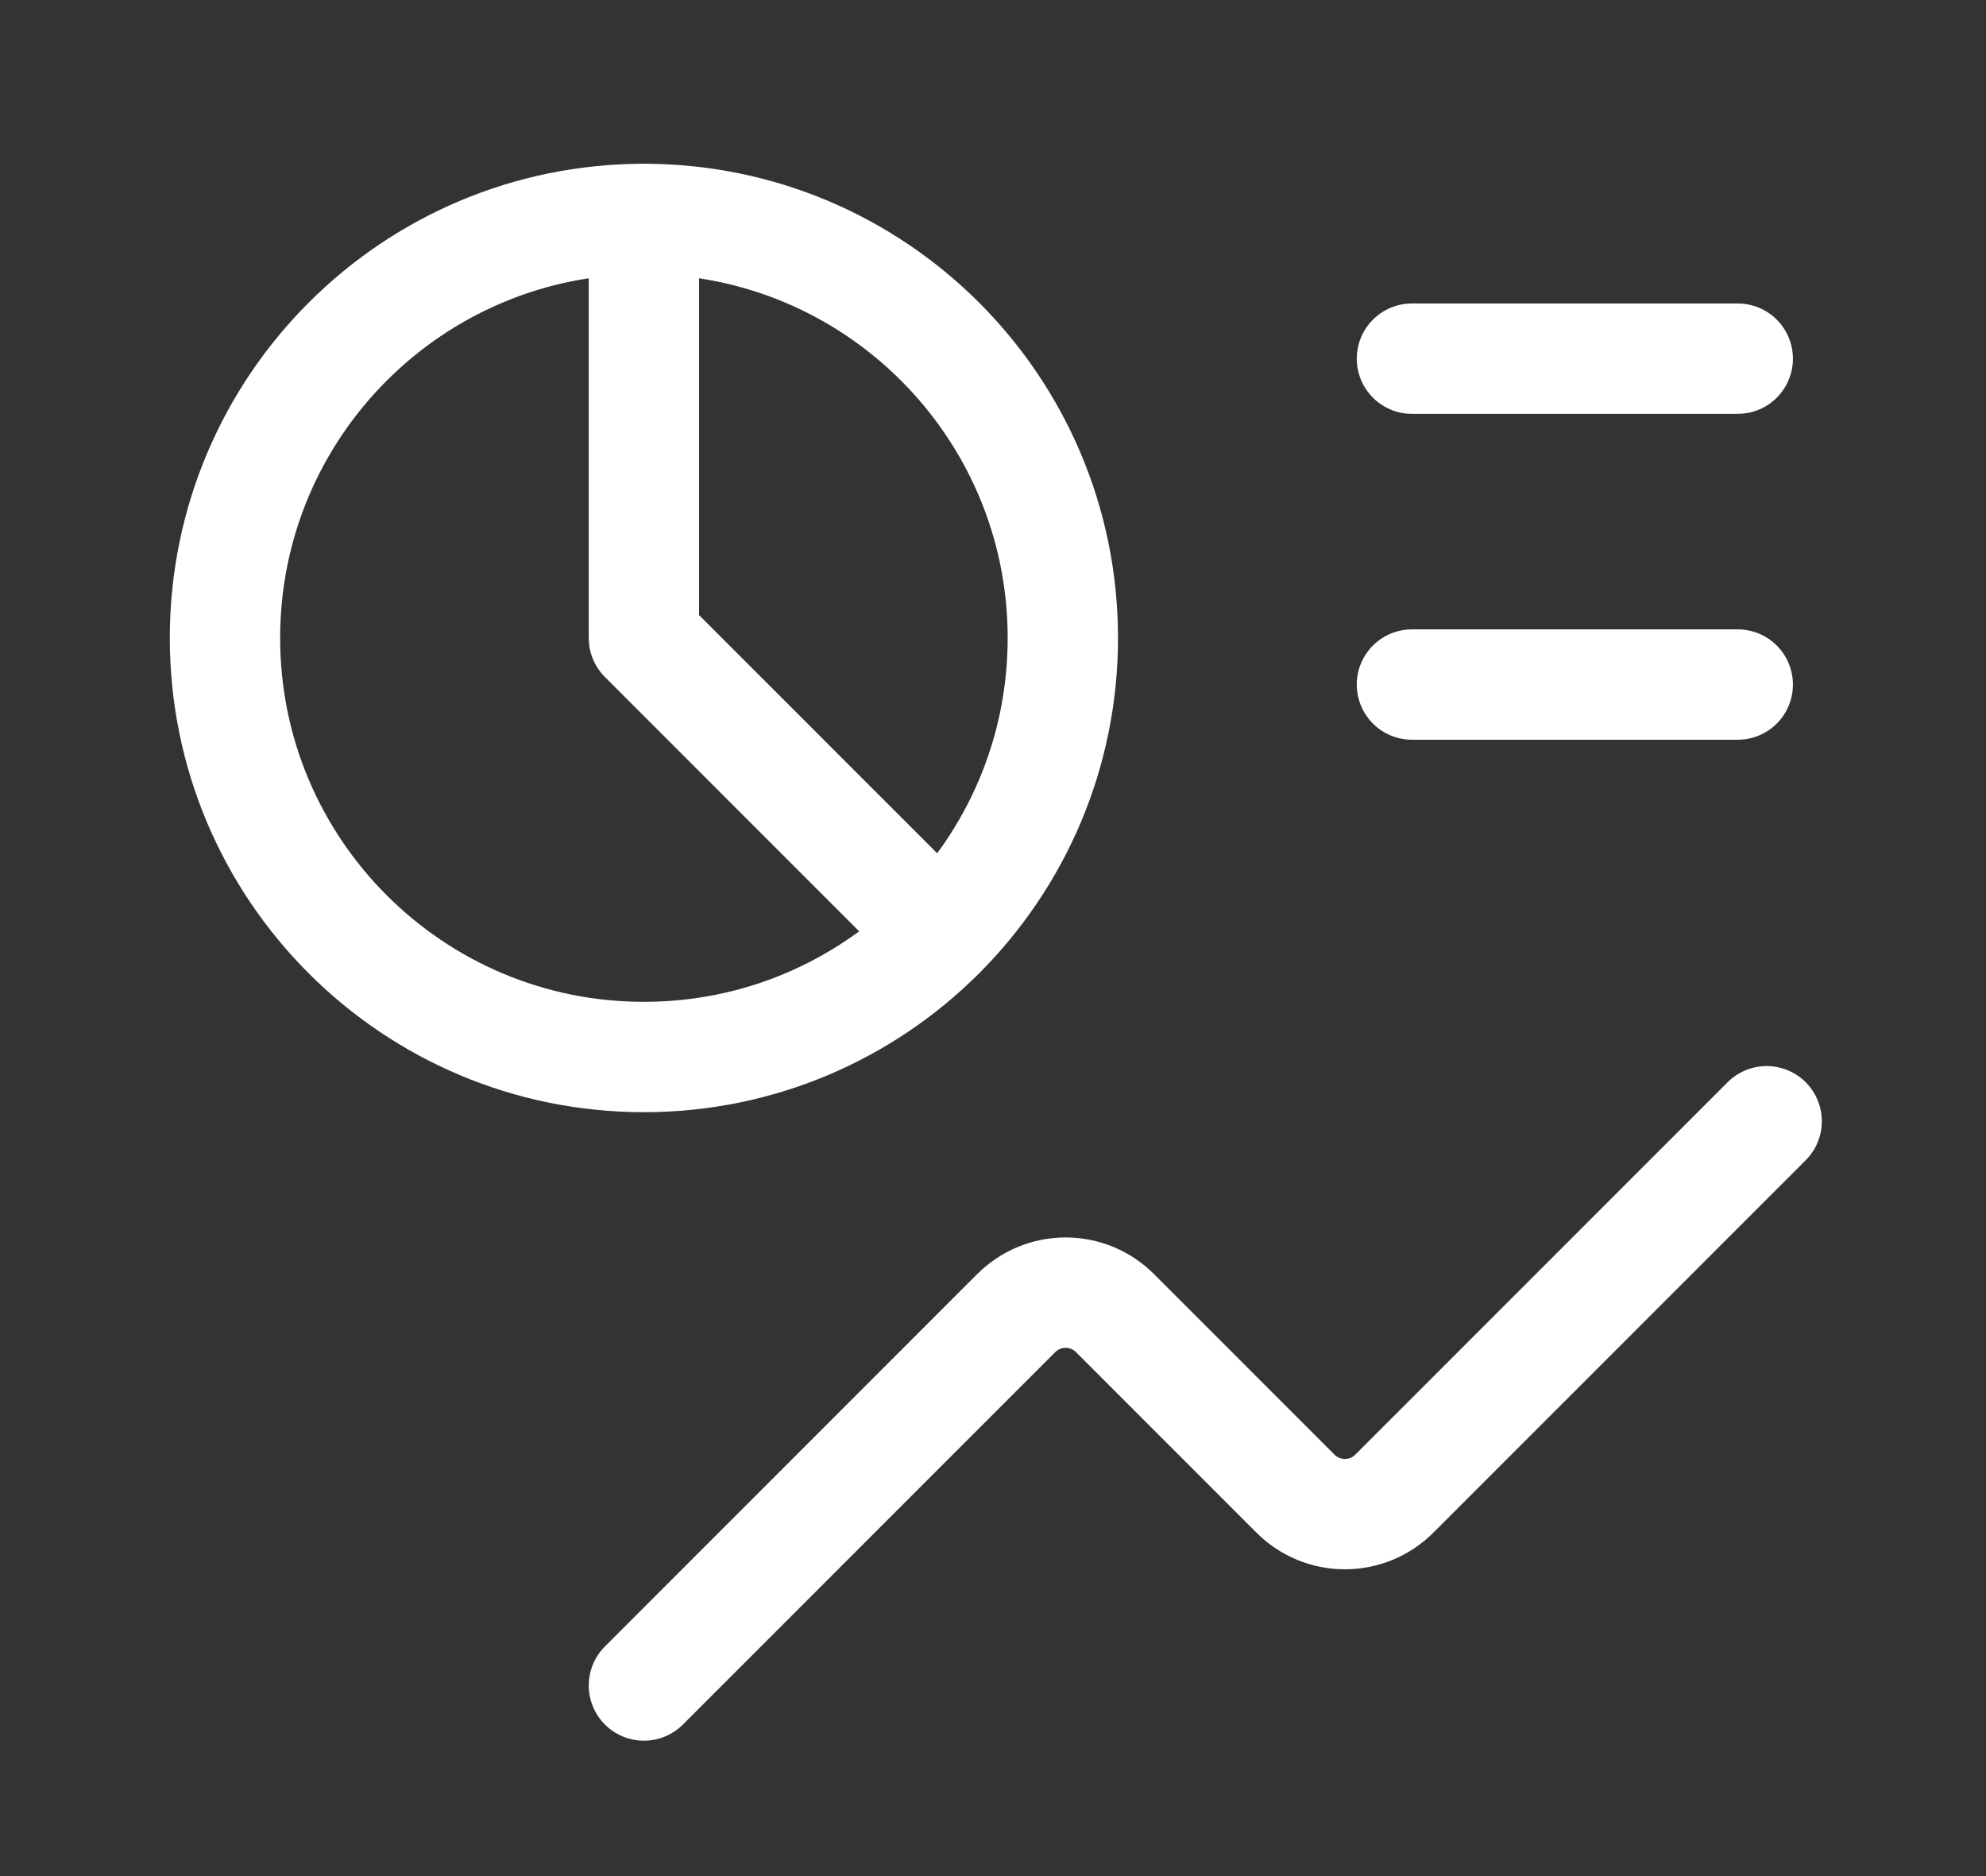
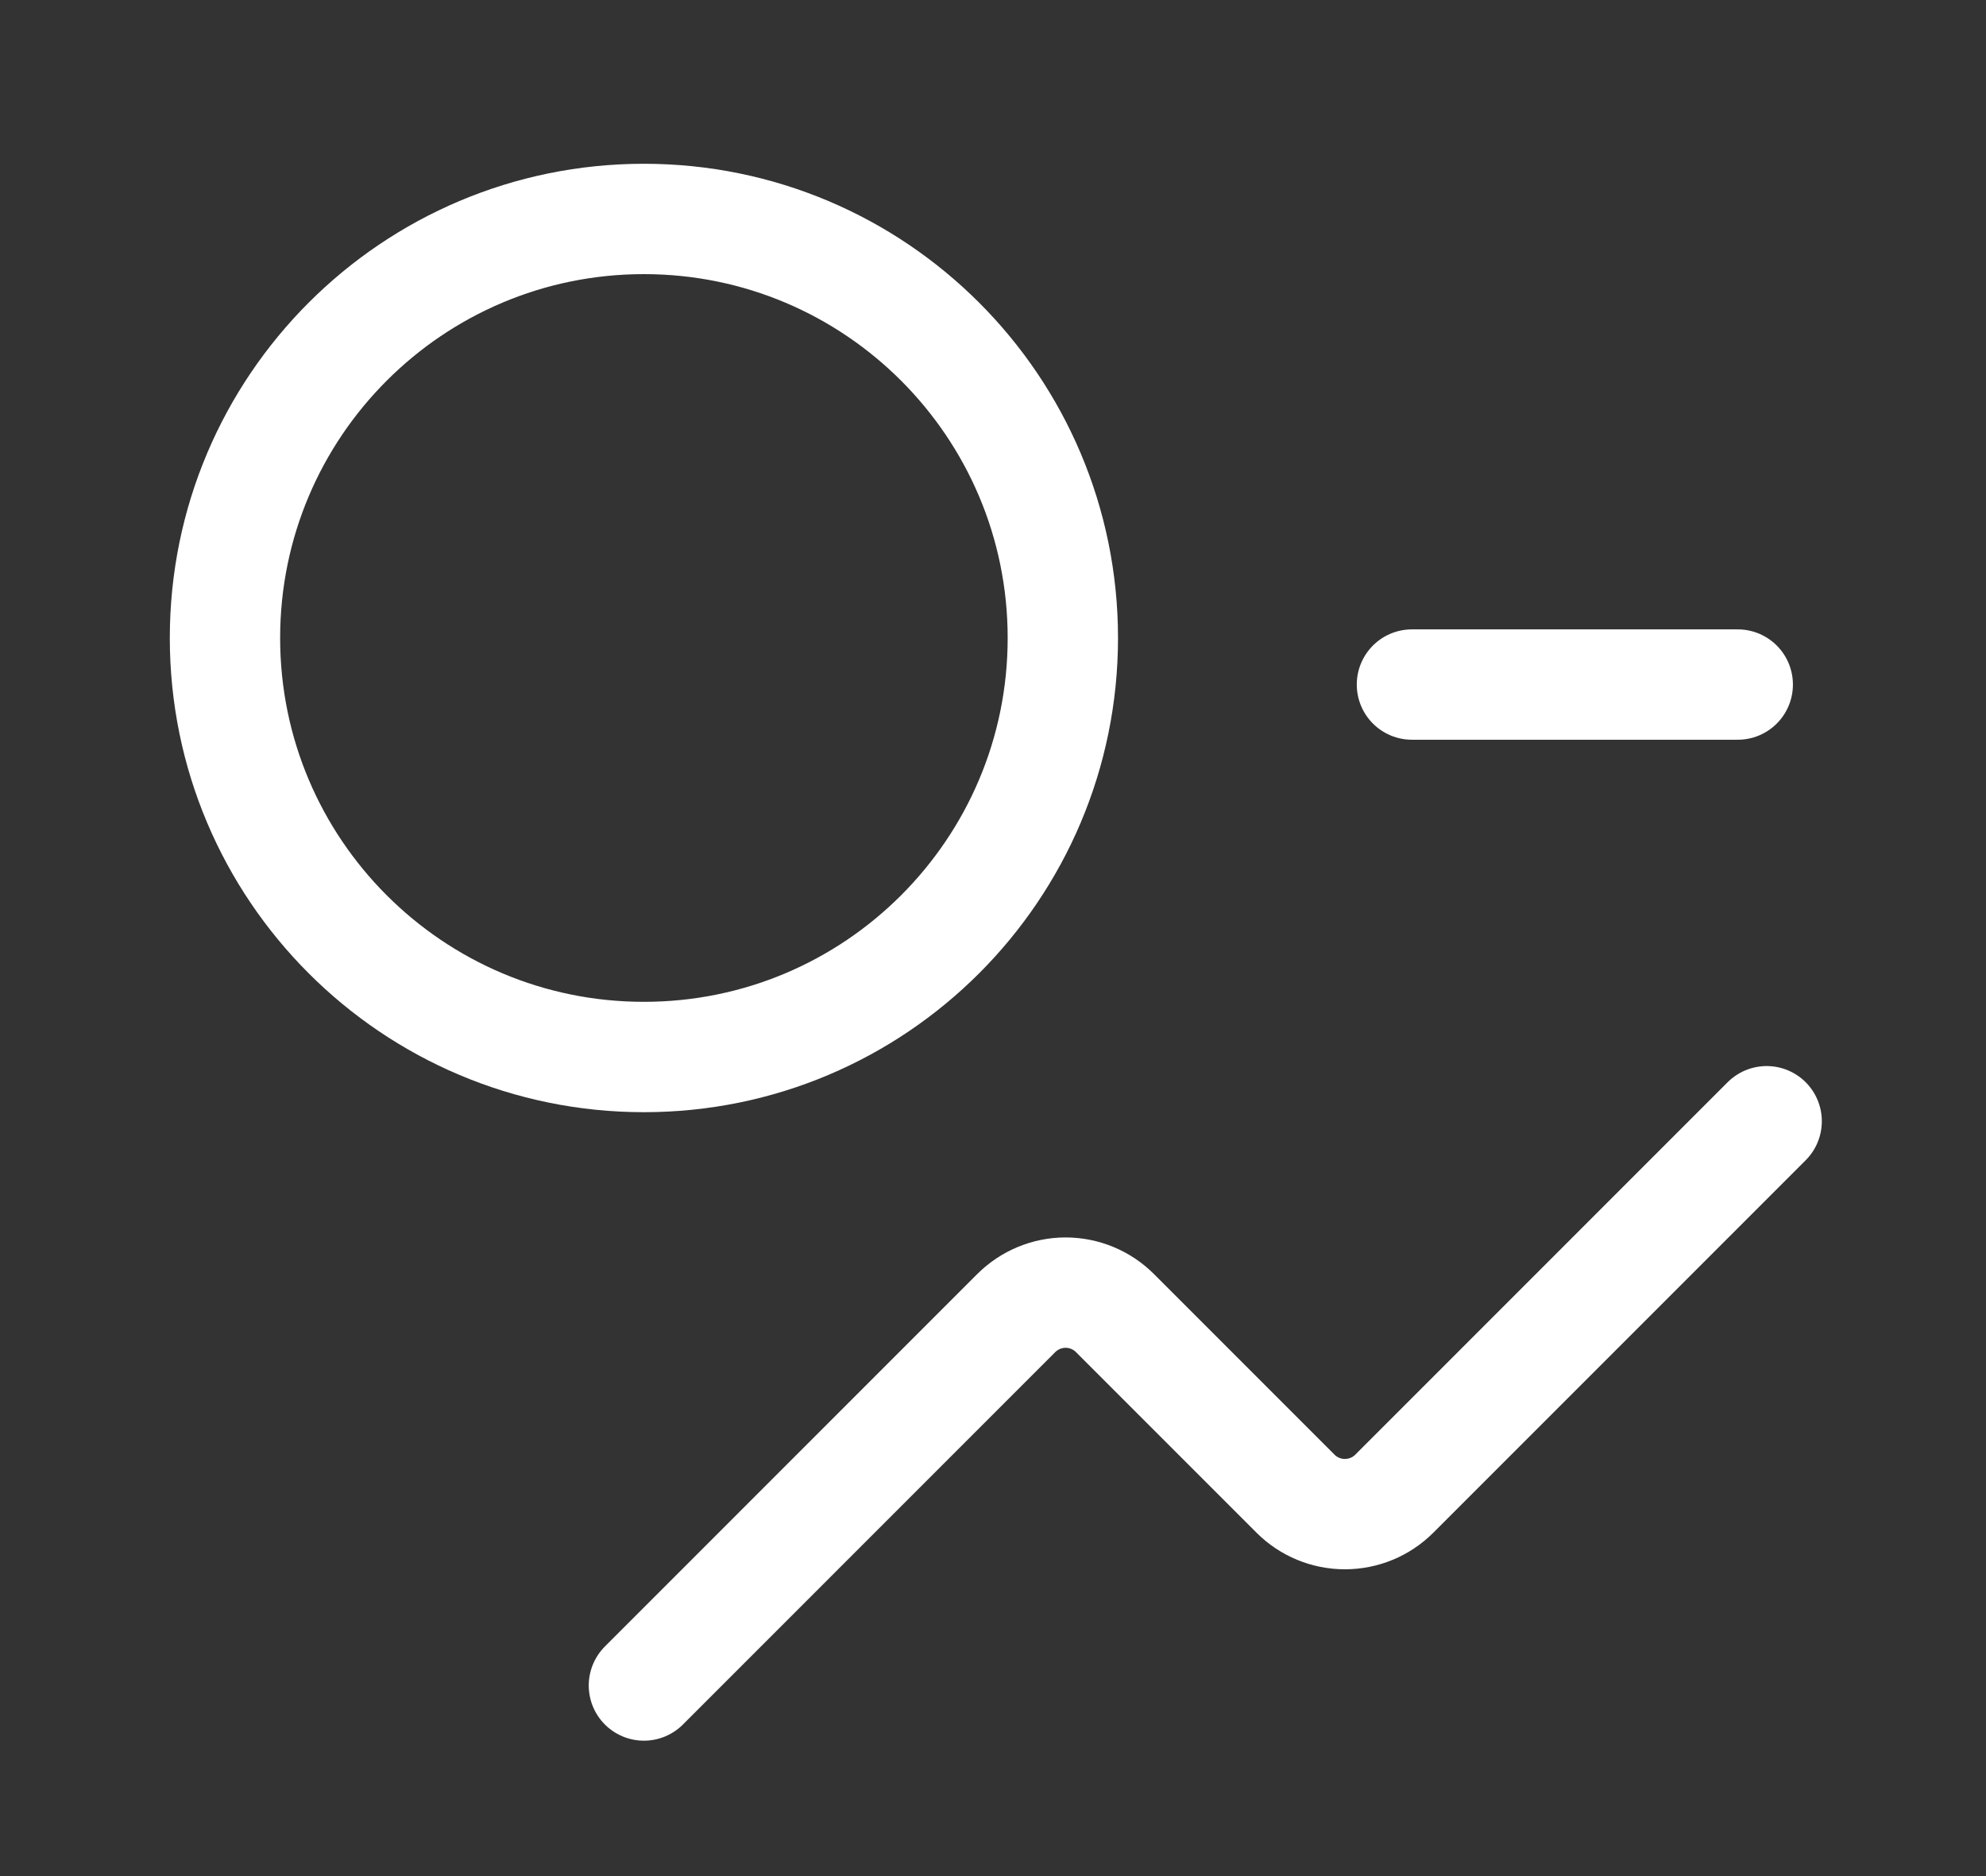
<svg xmlns="http://www.w3.org/2000/svg" width="18" height="17" viewBox="0 0 18 17" fill="none">
  <rect x="0" y="0" width="18" height="17" fill="#333333" stroke="none" />
  <path d="M5.836 15.273L9.211 11.898C9.33 11.78 9.49 11.713 9.658 11.713C9.826 11.713 9.987 11.78 10.105 11.898L11.742 13.535C11.861 13.654 12.022 13.72 12.189 13.72C12.357 13.72 12.518 13.654 12.637 13.535L16.012 10.16" stroke="white" stroke-linecap="round" stroke-linejoin="round" />
  <path d="M5.836 9.578C7.933 9.578 9.633 7.878 9.633 5.781C9.633 3.684 7.933 1.984 5.836 1.984C3.739 1.984 2.039 3.684 2.039 5.781C2.039 7.878 3.739 9.578 5.836 9.578Z" stroke="white" stroke-linecap="round" stroke-linejoin="round" />
-   <path d="M5.836 1.984V5.781L8.519 8.464" stroke="white" stroke-linecap="round" stroke-linejoin="round" />
-   <path d="M12.797 3.25H15.75" stroke="white" stroke-linecap="round" stroke-linejoin="round" />
  <path d="M12.797 6.203H15.75" stroke="white" stroke-linecap="round" stroke-linejoin="round" />
</svg>